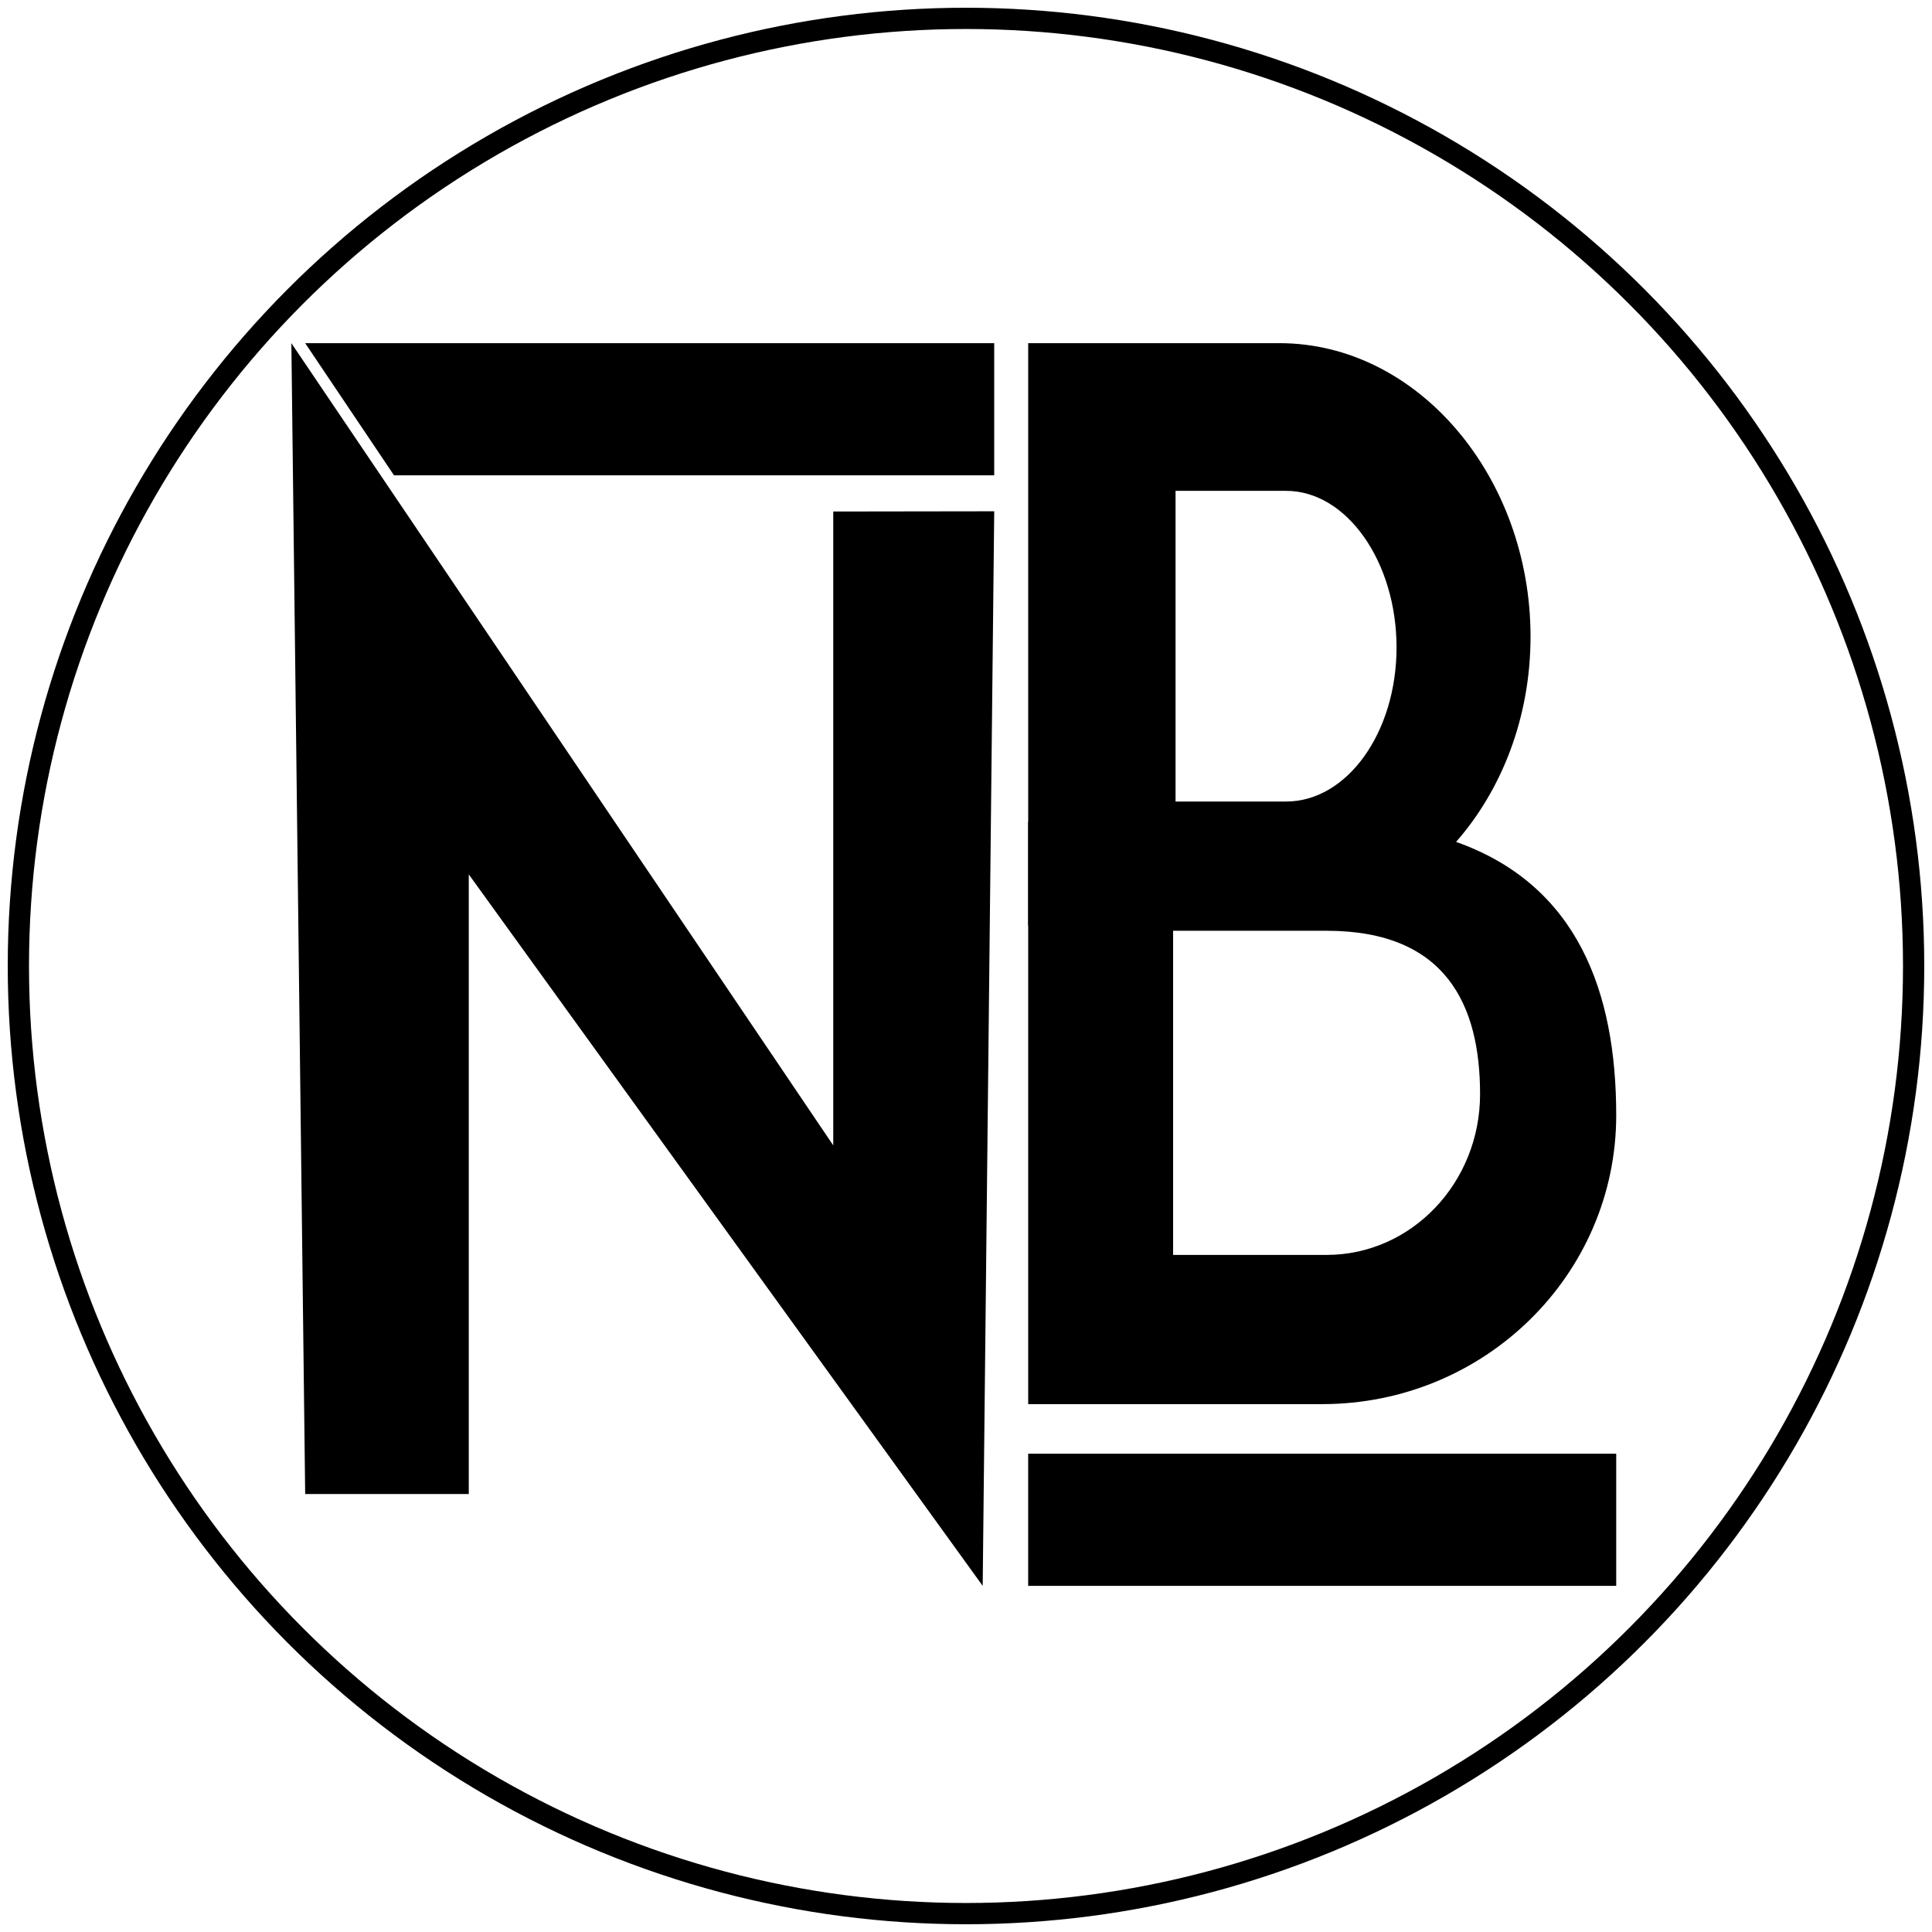
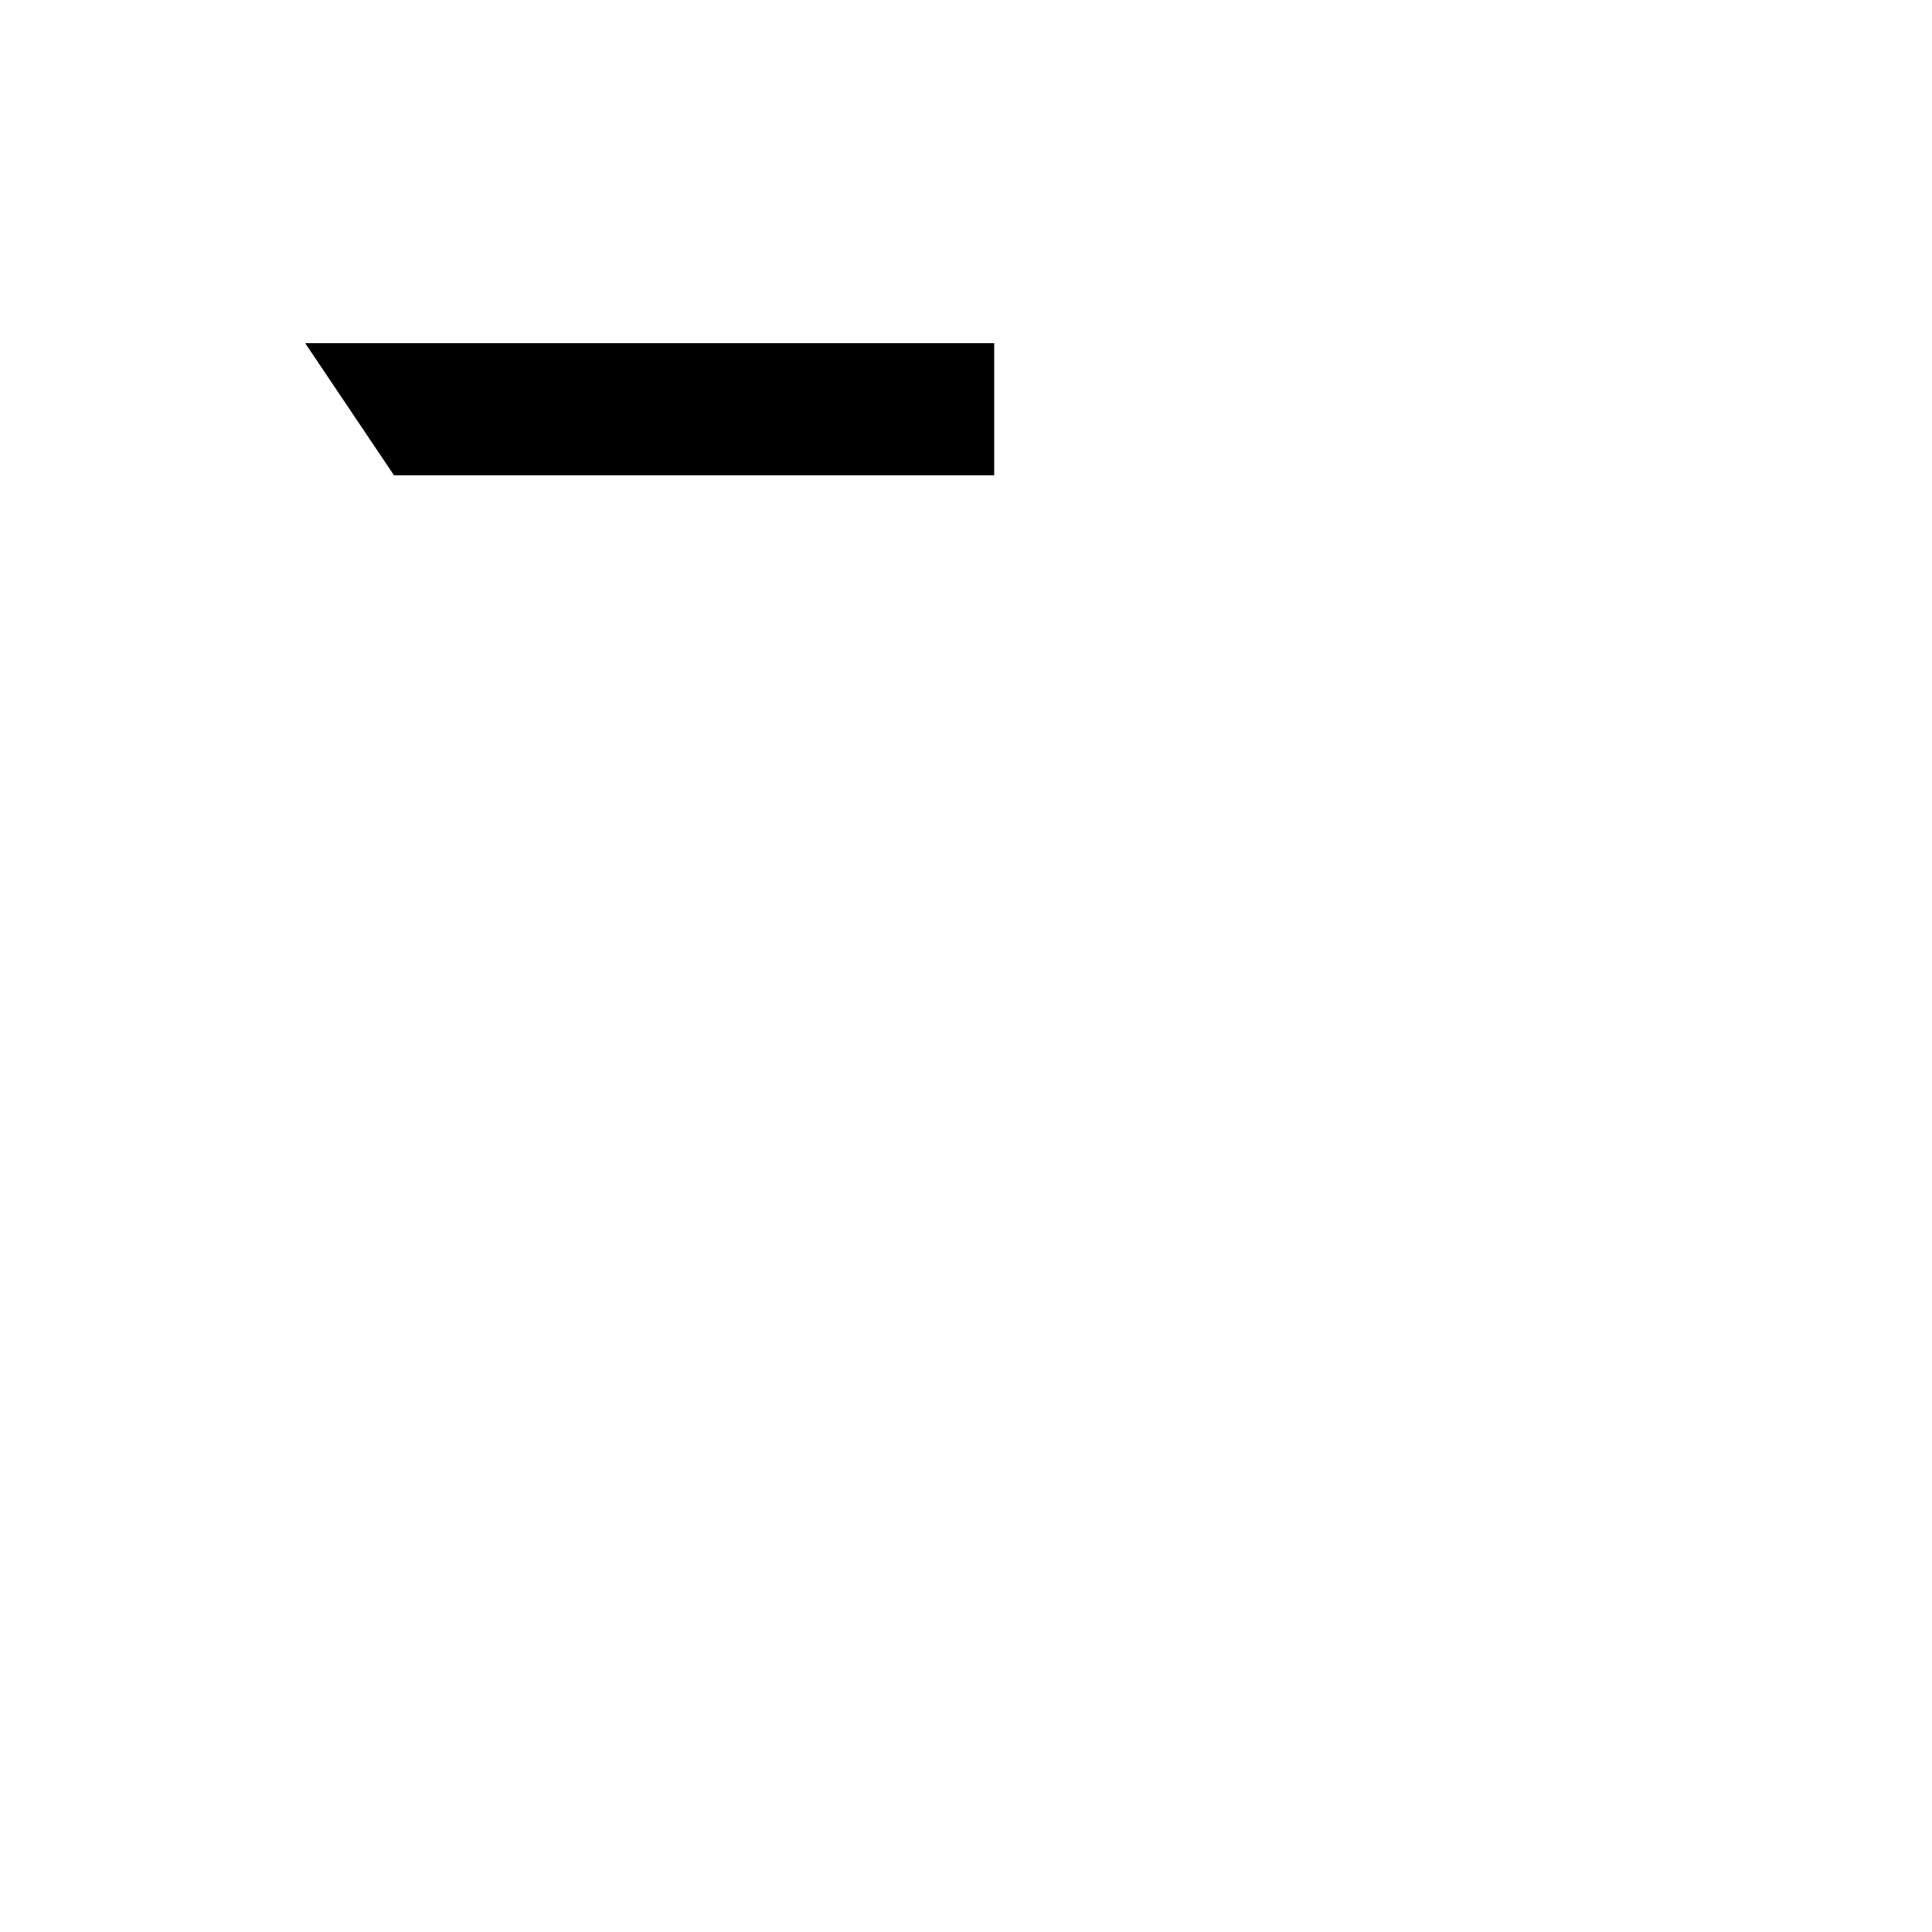
<svg xmlns="http://www.w3.org/2000/svg" id="Layer_2" data-name="Layer 2" viewBox="0 0 1000 1000">
  <defs>
    <style>
      .cls-1 {
        fill: none;
        stroke: #000;
        stroke-miterlimit: 10;
        stroke-width: 11px;
      }
    </style>
  </defs>
  <path d="M157.96,177.62h356.64v68.4H203.93l-45.97-68.4Z" />
-   <circle class="cls-1" cx="500" cy="500" r="490.49" />
-   <polygon points="150.81 177.62 157.96 773.3 242.64 773.3 242.64 452.59 508.64 820.84 514.61 264.64 431.29 264.76 431.29 592.85 150.81 177.62" />
  <g>
-     <path d="M662.19,177.62h-130v301.43h130c35.68,0,67.99-16.53,91.47-43.29,23.8-27.1,38.54-64.7,38.54-106.25,0-82.57-58.21-151.89-130.01-151.89ZM608.46,254.06h57.2c31.58,0,57.19,36.97,57.19,81.04s-25.61,79.77-57.19,79.77h-57.2v-160.81Z" />
-     <path d="M753.66,435.76c-18.96-6.71-41.86-10.42-69.3-10.42h-152.17v301.43h152.17c84.06,0,152.19-66.95,152.19-149.54,0-63.48-19.81-119.12-82.89-141.47ZM686.64,649.54h-79.44v-167.78h79.44c61.93,0,79.44,38.58,79.44,84.55s-35.57,83.23-79.44,83.23Z" />
-   </g>
-   <path d="M532.18,752.44h304.37v68.4h-304.37v-68.4Z" />
+     </g>
</svg>